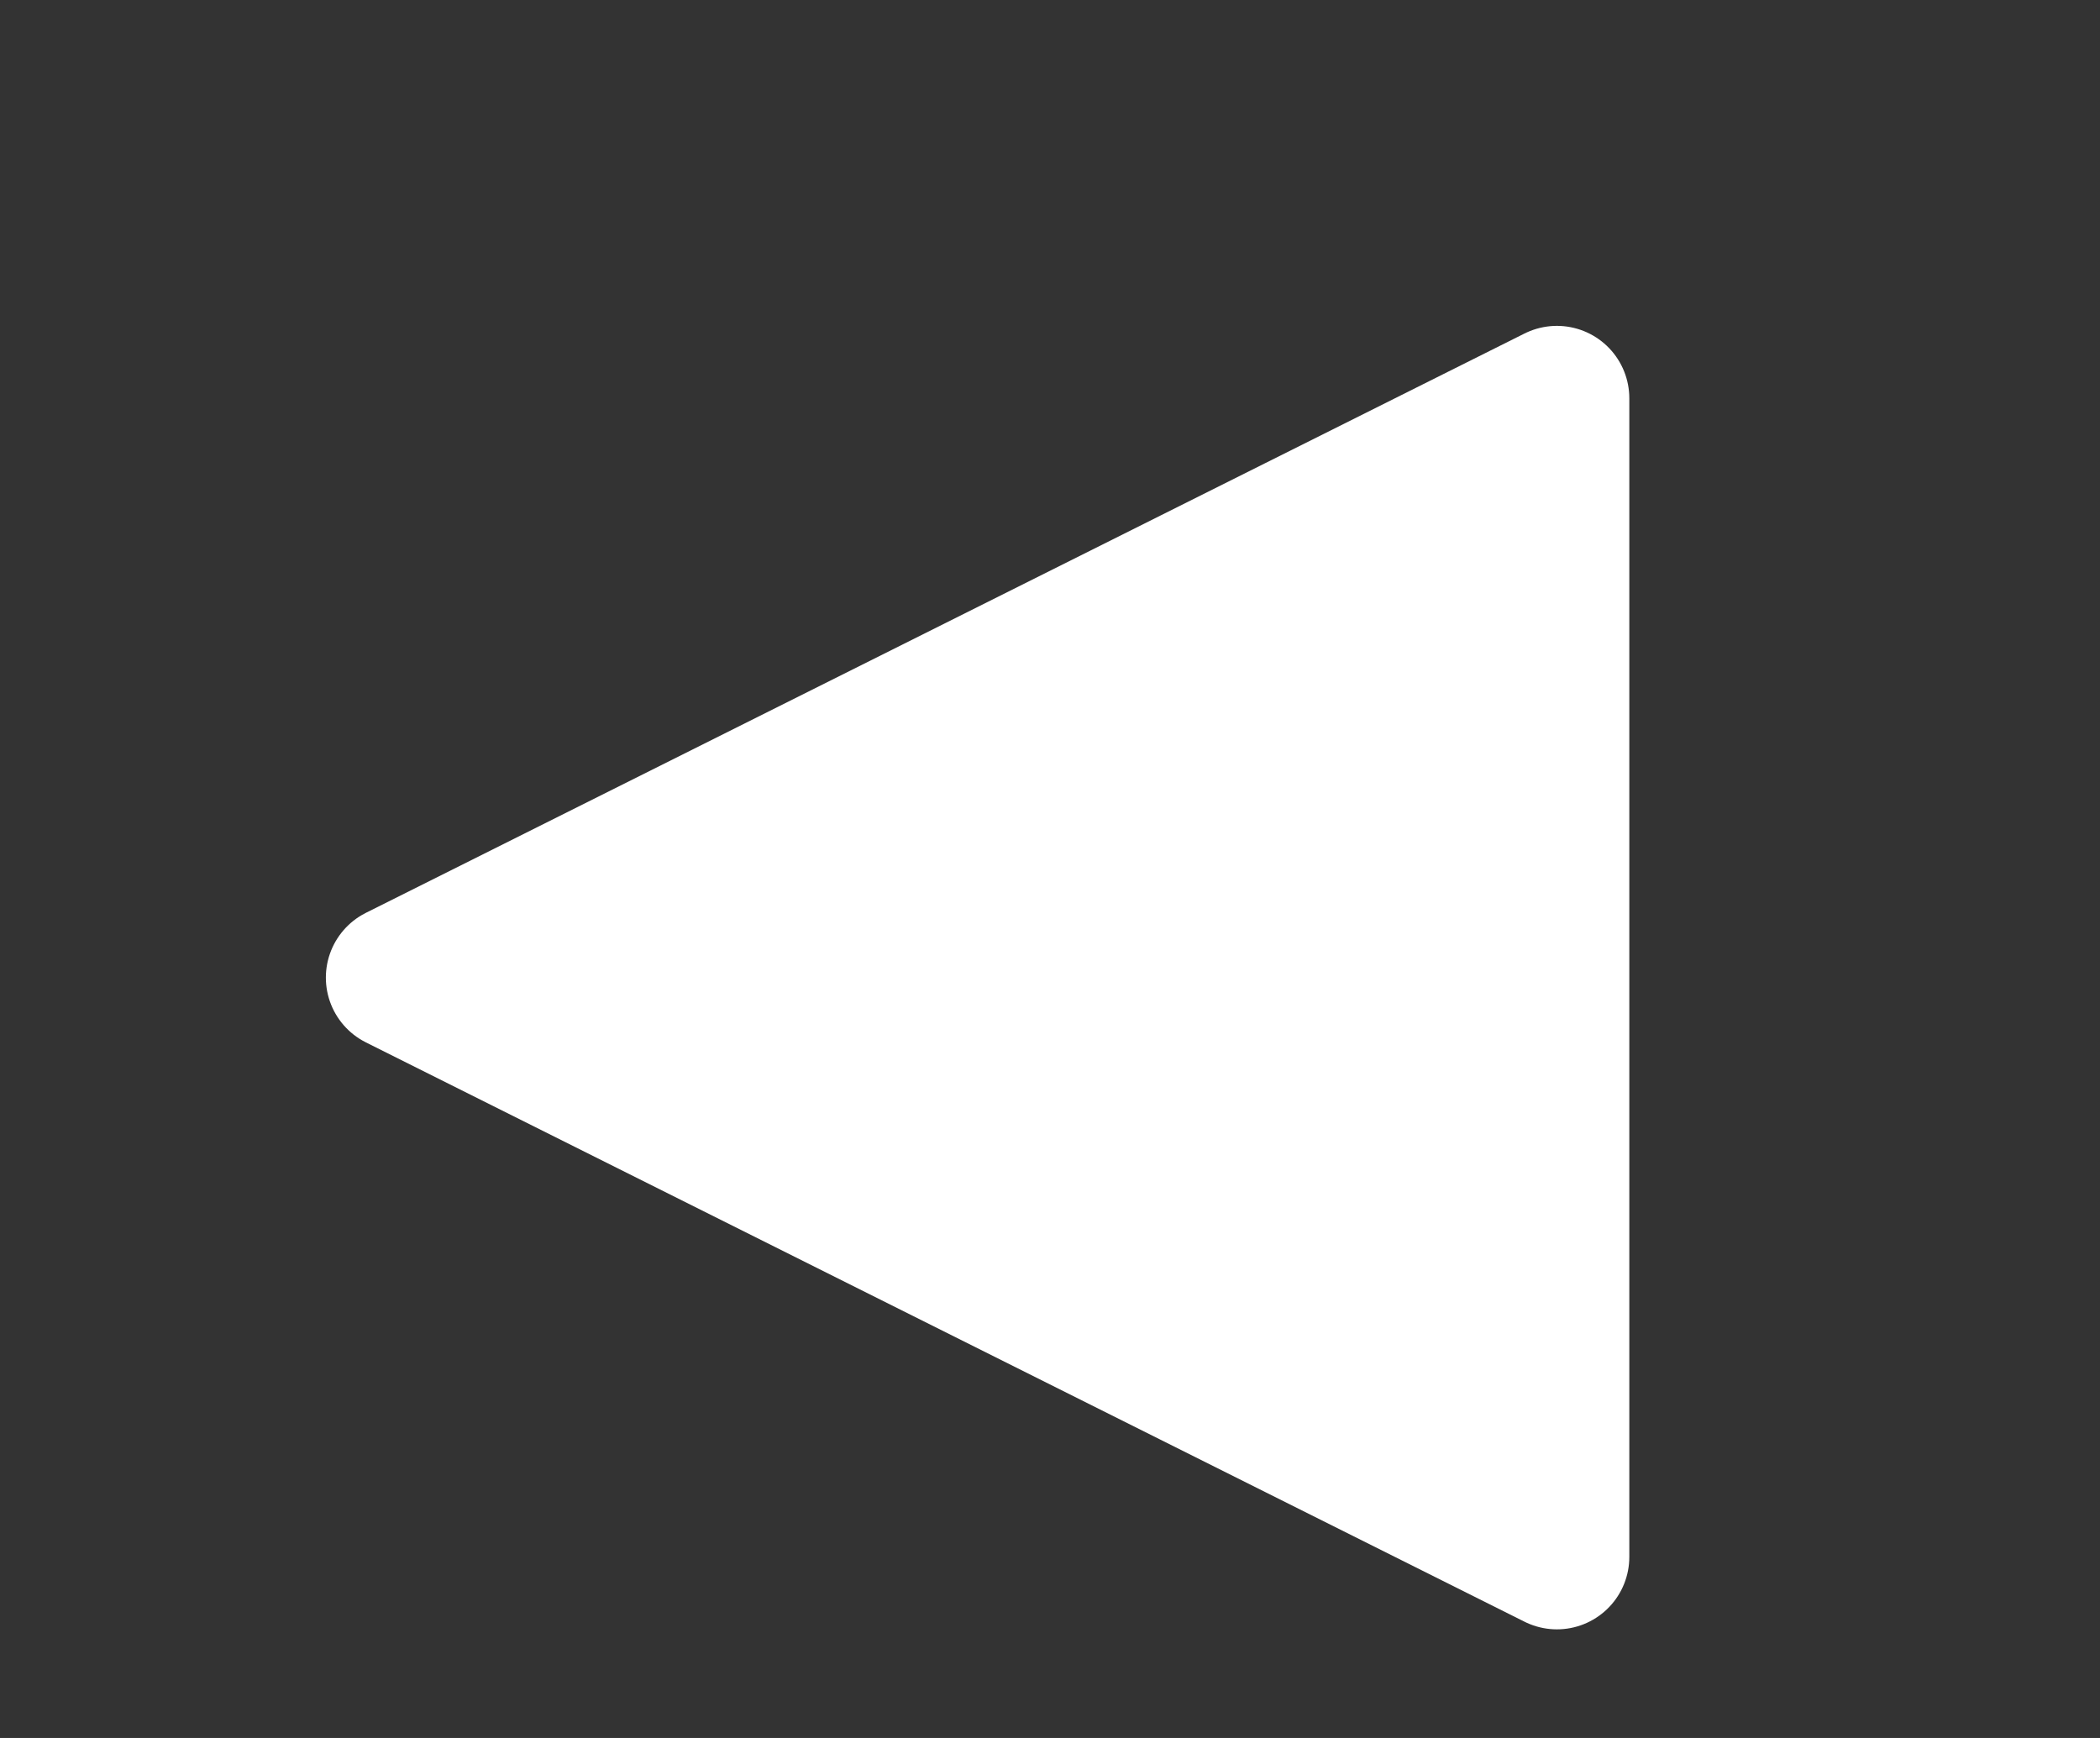
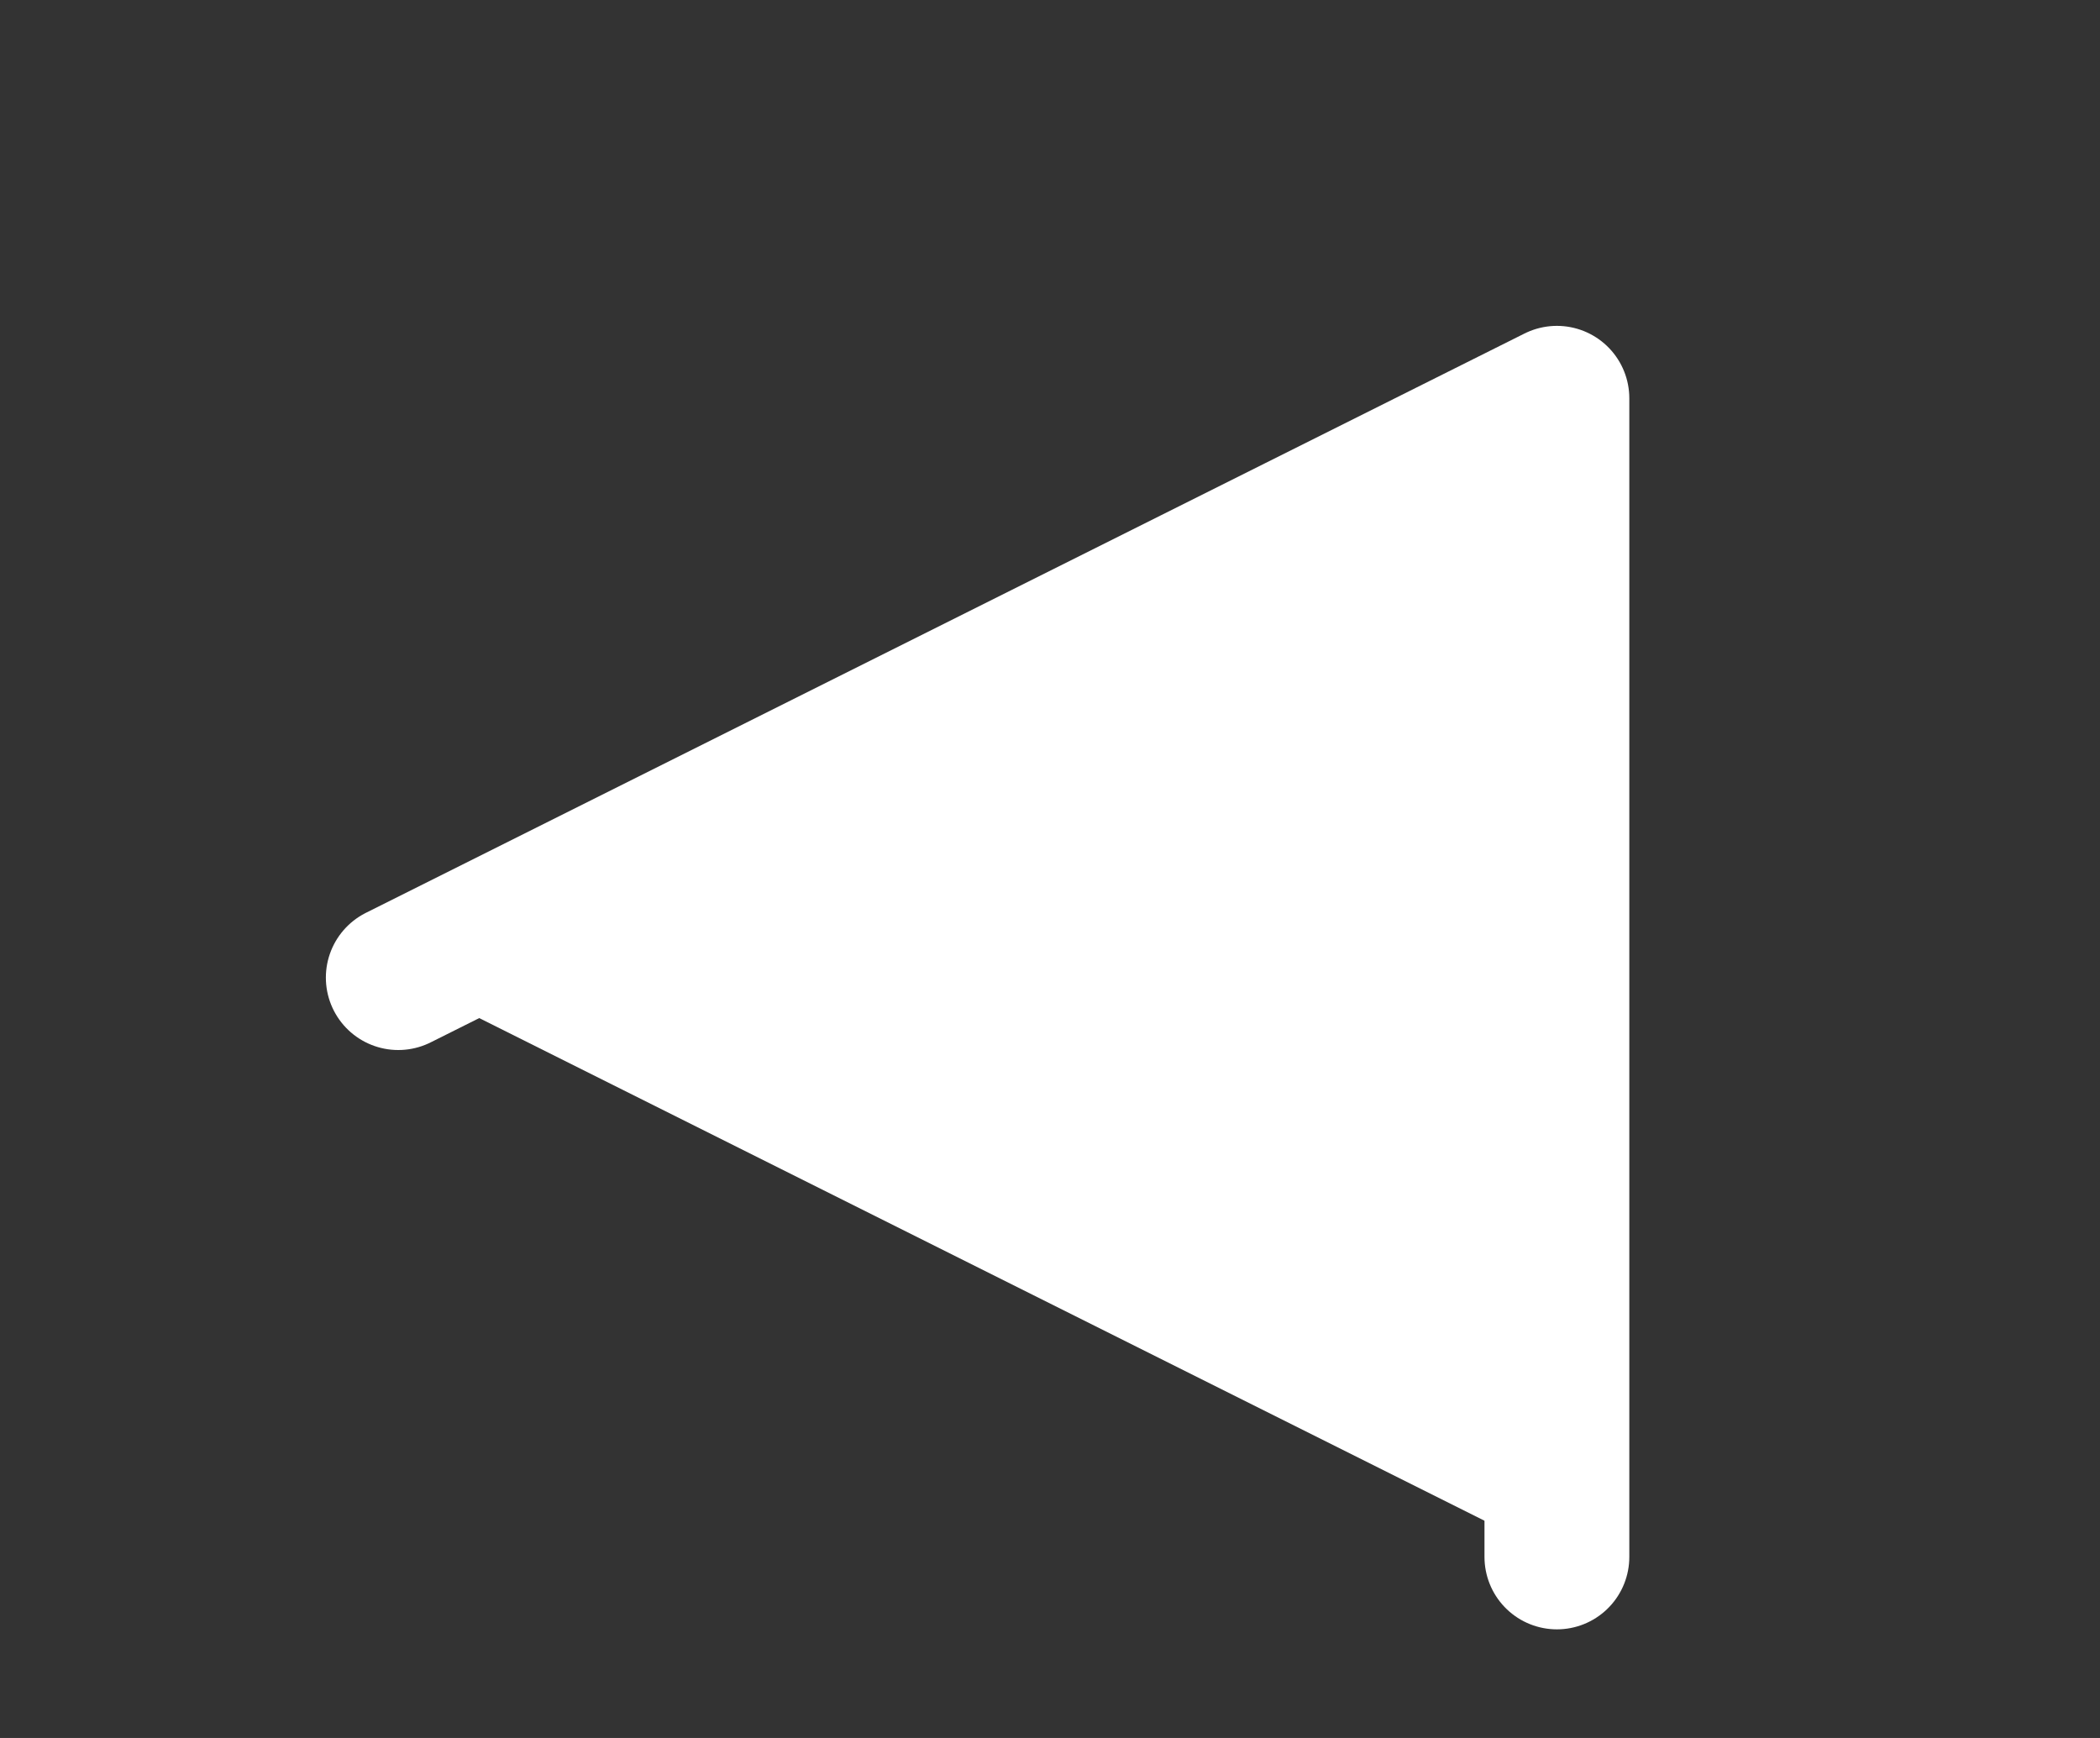
<svg xmlns="http://www.w3.org/2000/svg" version="1.1" id="top" width="29px" height="24px" viewBox="-.175,-.175 1.45,1.2" preserveAspectRatio="xMidYMid" overflow="visible">
  <rect x="-.175" y="-.175" width="1.45" height="1.2" fill="#333333" stroke="none" />
  <title>left pointing arrow toolbar icon</title>
  <defs>
    <style type="text/css">
      path, line { fill: none; stroke-linejoin: round; stroke-linecap: round }
      #bg { fill: #78a }
      #arrow { fill: white;; stroke: white; stroke-width: .1 }
    </style>
  </defs>
  <g>
-     <path id="arrow" d="M.1,.5 L.9,.1 .9,.9 z" />
+     <path id="arrow" d="M.1,.5 L.9,.1 .9,.9 " />
  </g>
</svg>